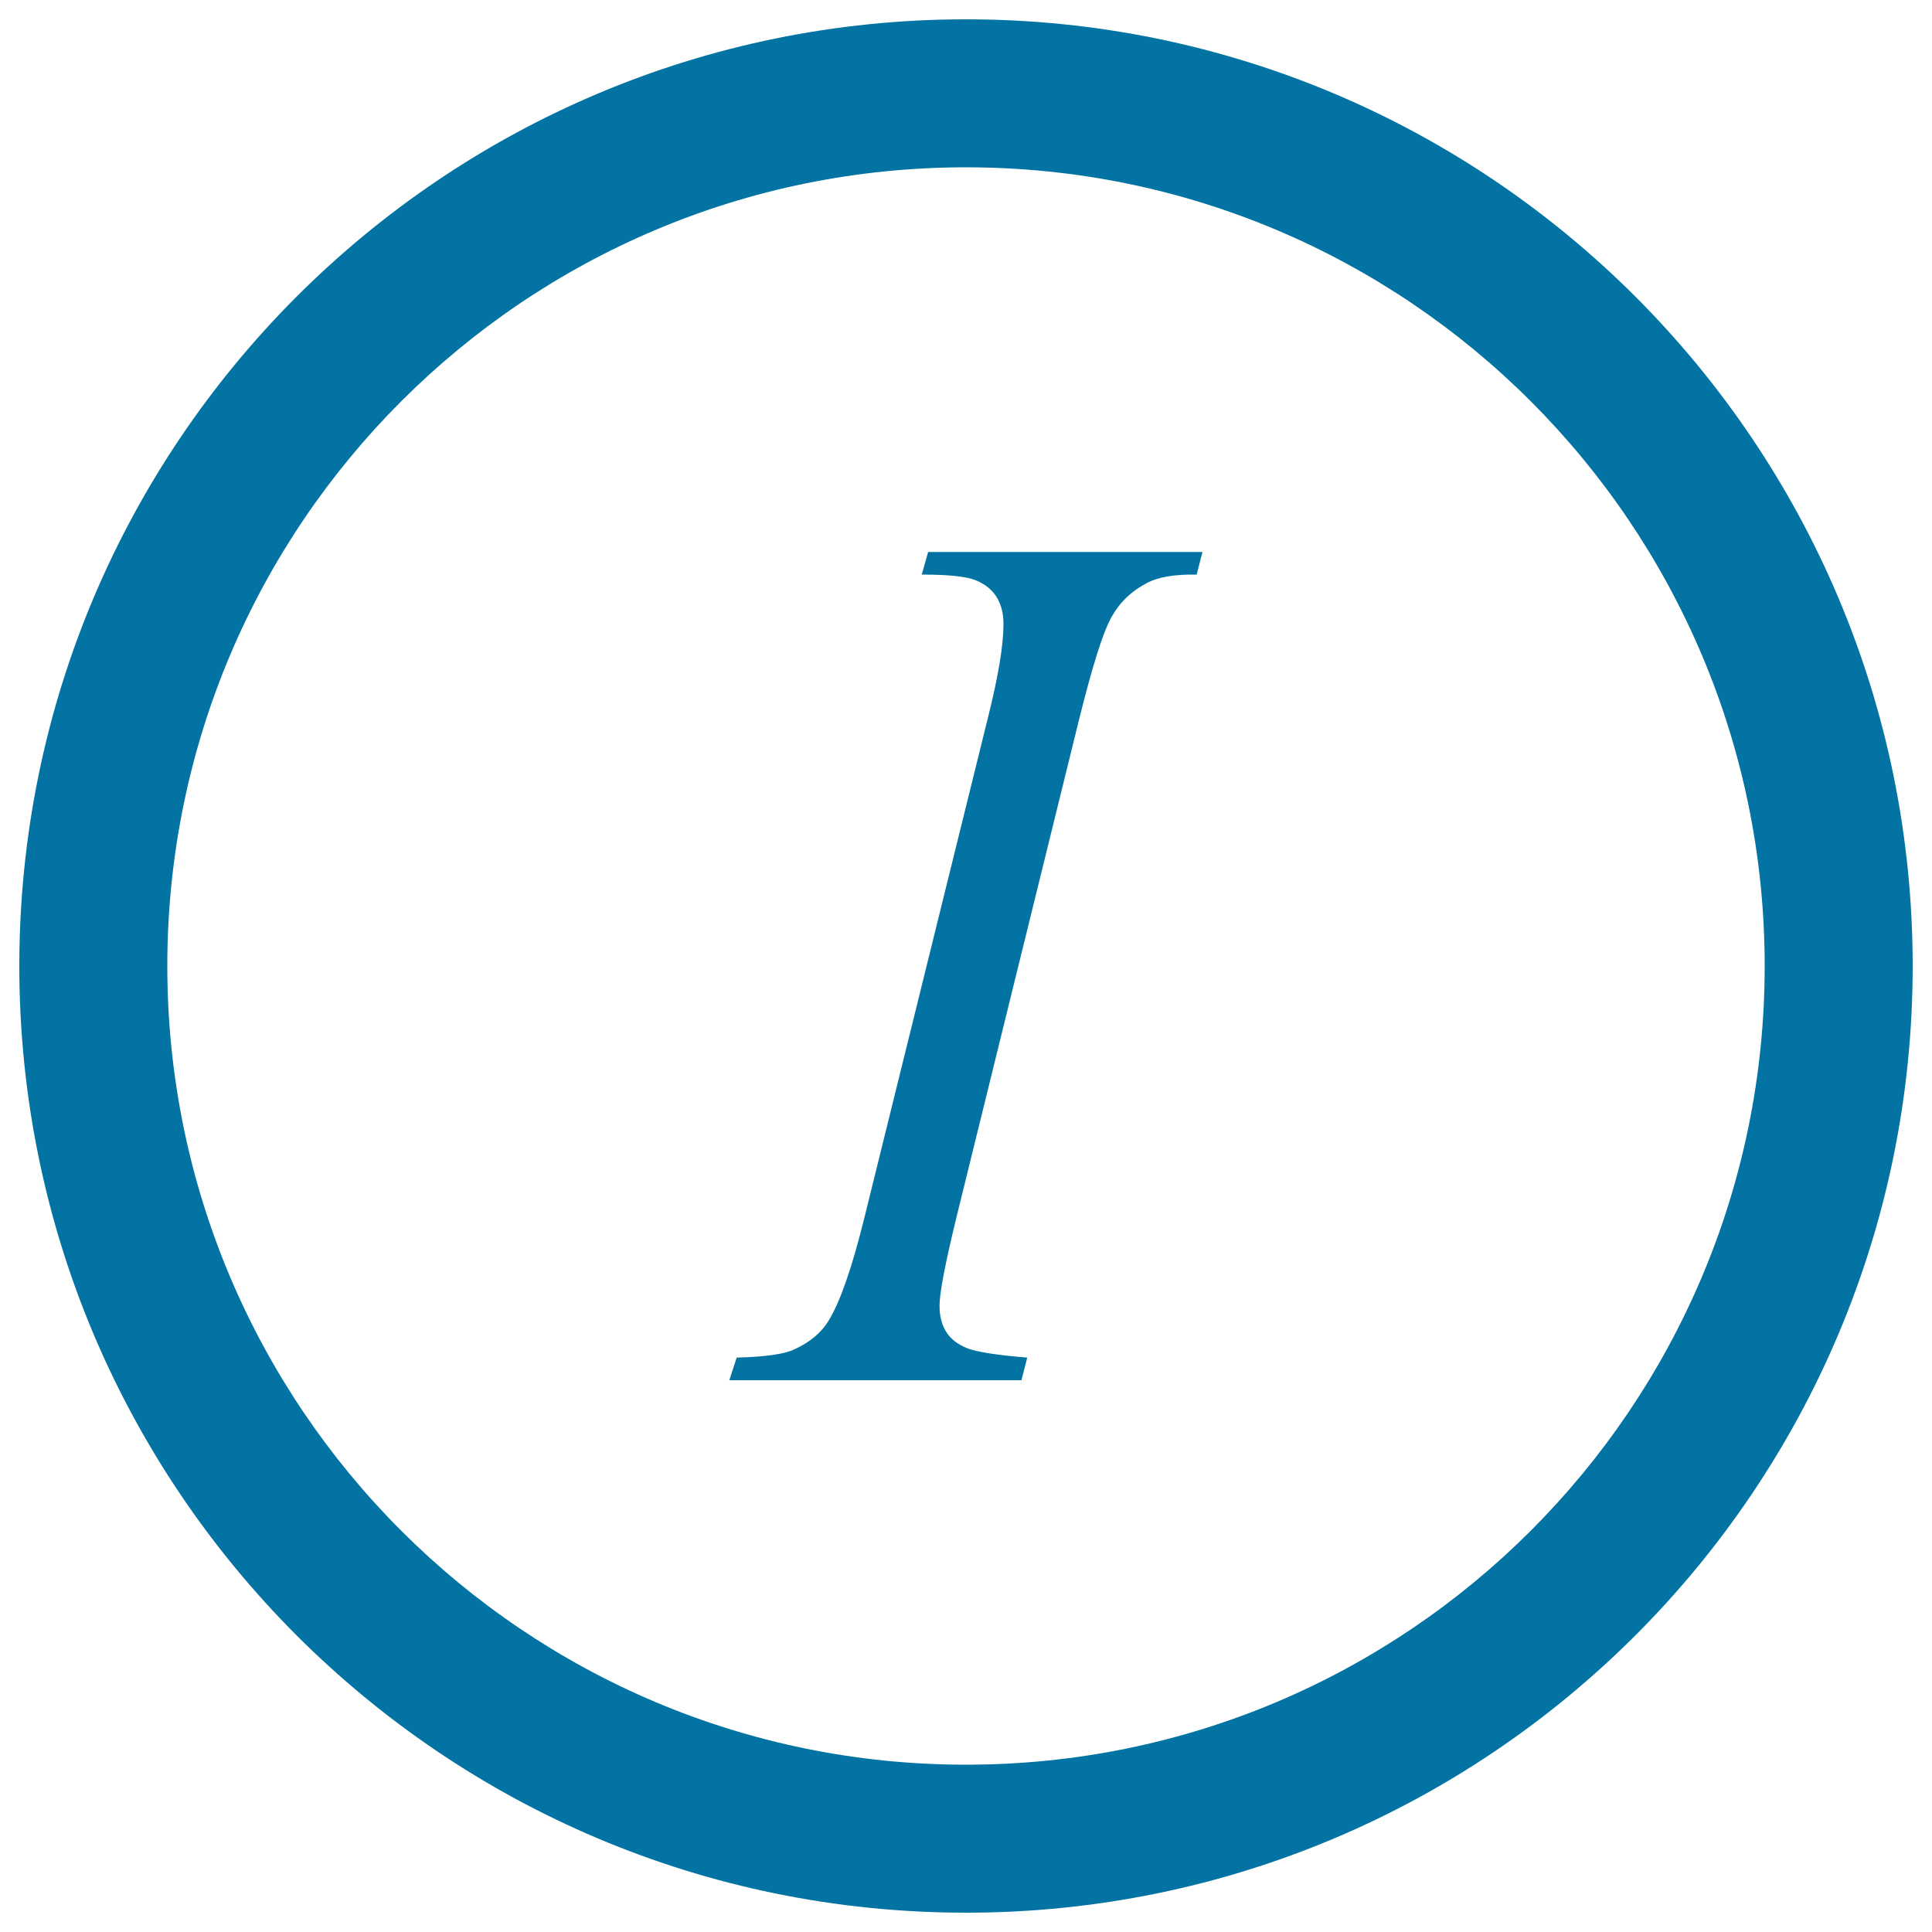
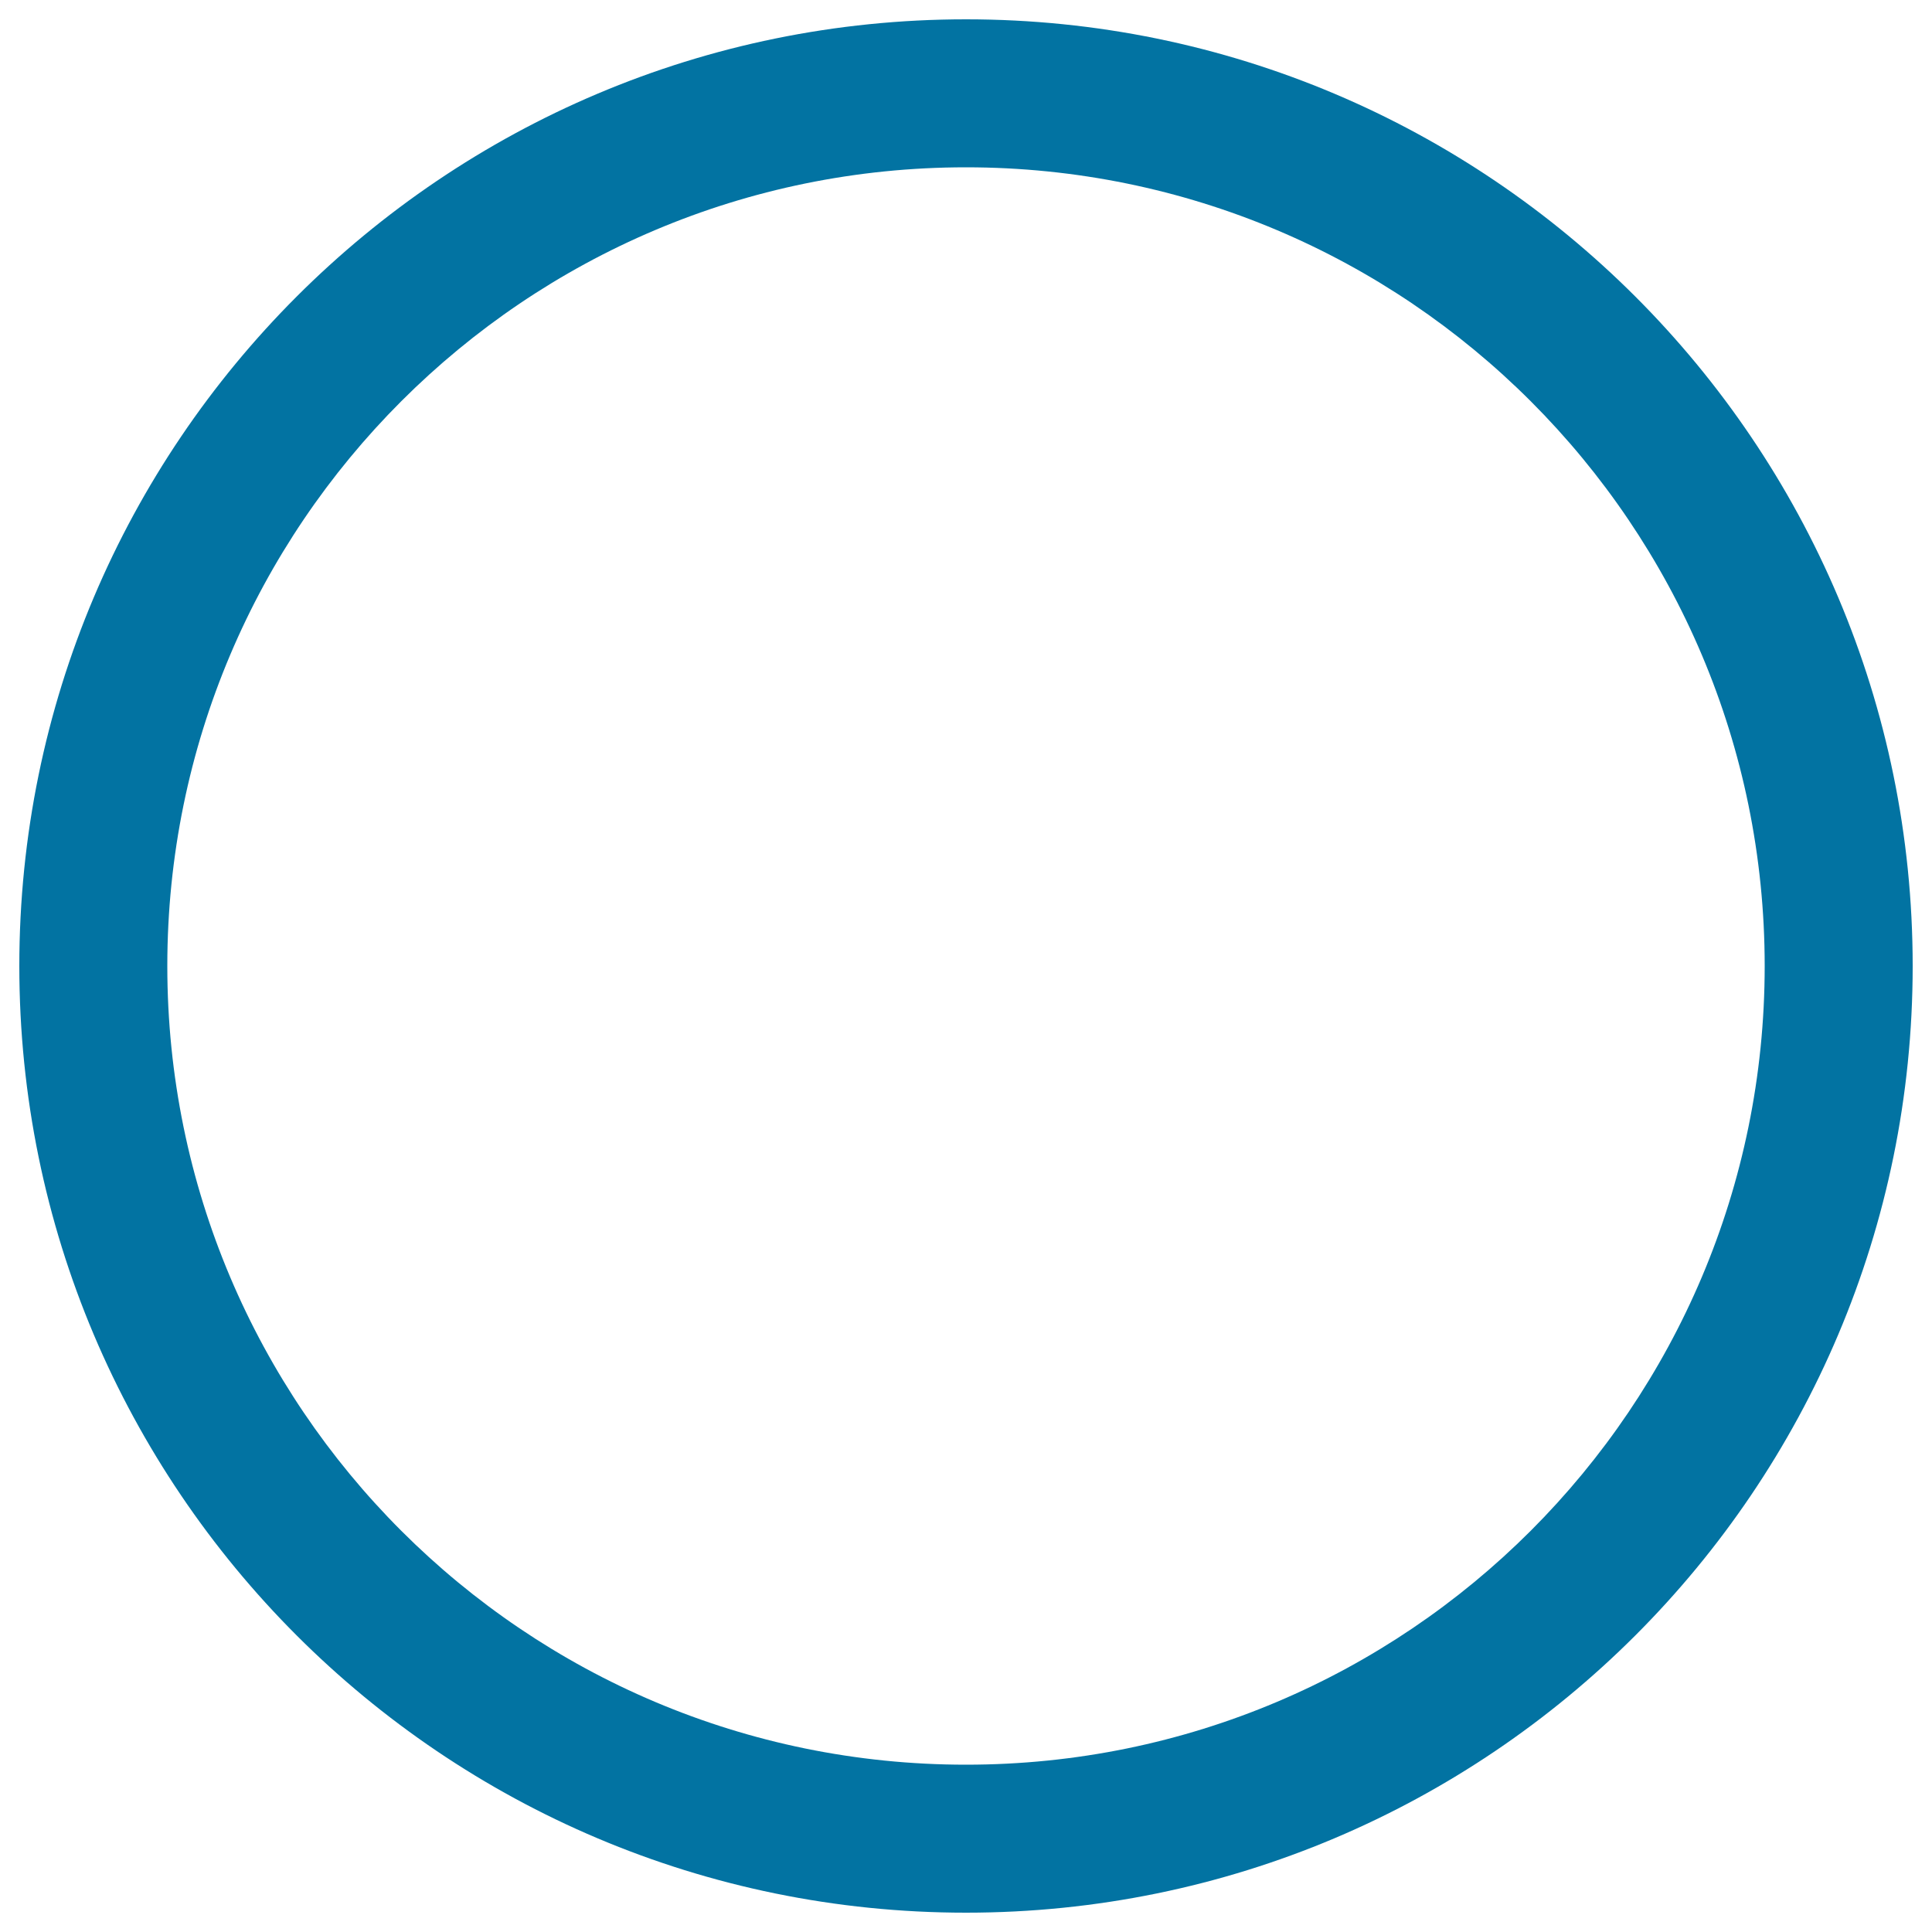
<svg xmlns="http://www.w3.org/2000/svg" viewBox="0 0 1000 1000" style="fill:#0273a2">
  <title>Italic Circular Button SVG icon</title>
  <g>
    <path d="M500,10C229.4,10,10,229.4,10,500c0,270.6,219.4,490,490,490c270.6,0,490-219.4,490-490C990,229.4,770.6,10,500,10z M500,913.4C271.7,913.4,86.6,728.3,86.6,500S271.7,86.6,500,86.6S913.4,271.7,913.4,500S728.3,913.4,500,913.4z" />
-     <path d="M531.7,702.7l-3,11.7H377.5l3.8-11.7c15.2-0.4,25.2-1.9,30.1-4.4c7.9-3.6,13.8-8.6,17.6-14.9c6-9.9,12.1-27.6,18.4-53.1l63.9-258.6c5.4-21.5,8.1-37.7,8.1-48.7c0-5.5-1.2-10.1-3.5-13.9c-2.4-3.8-5.9-6.7-10.7-8.7c-4.8-2-14.1-3-28.1-3l3.3-11.7h142l-3,11.7c-11.5-0.2-20.1,1.3-25.8,4.4c-8.1,4.2-14.3,10.2-18.5,18c-4.3,7.8-9.7,25.1-16.4,51.9l-63.7,258.6c-5.8,23.8-8.7,39-8.7,45.5c0,5.3,1.1,9.8,3.4,13.5c2.3,3.7,5.9,6.5,10.8,8.5C505.6,699.8,516,701.4,531.7,702.7z" />
  </g>
</svg>